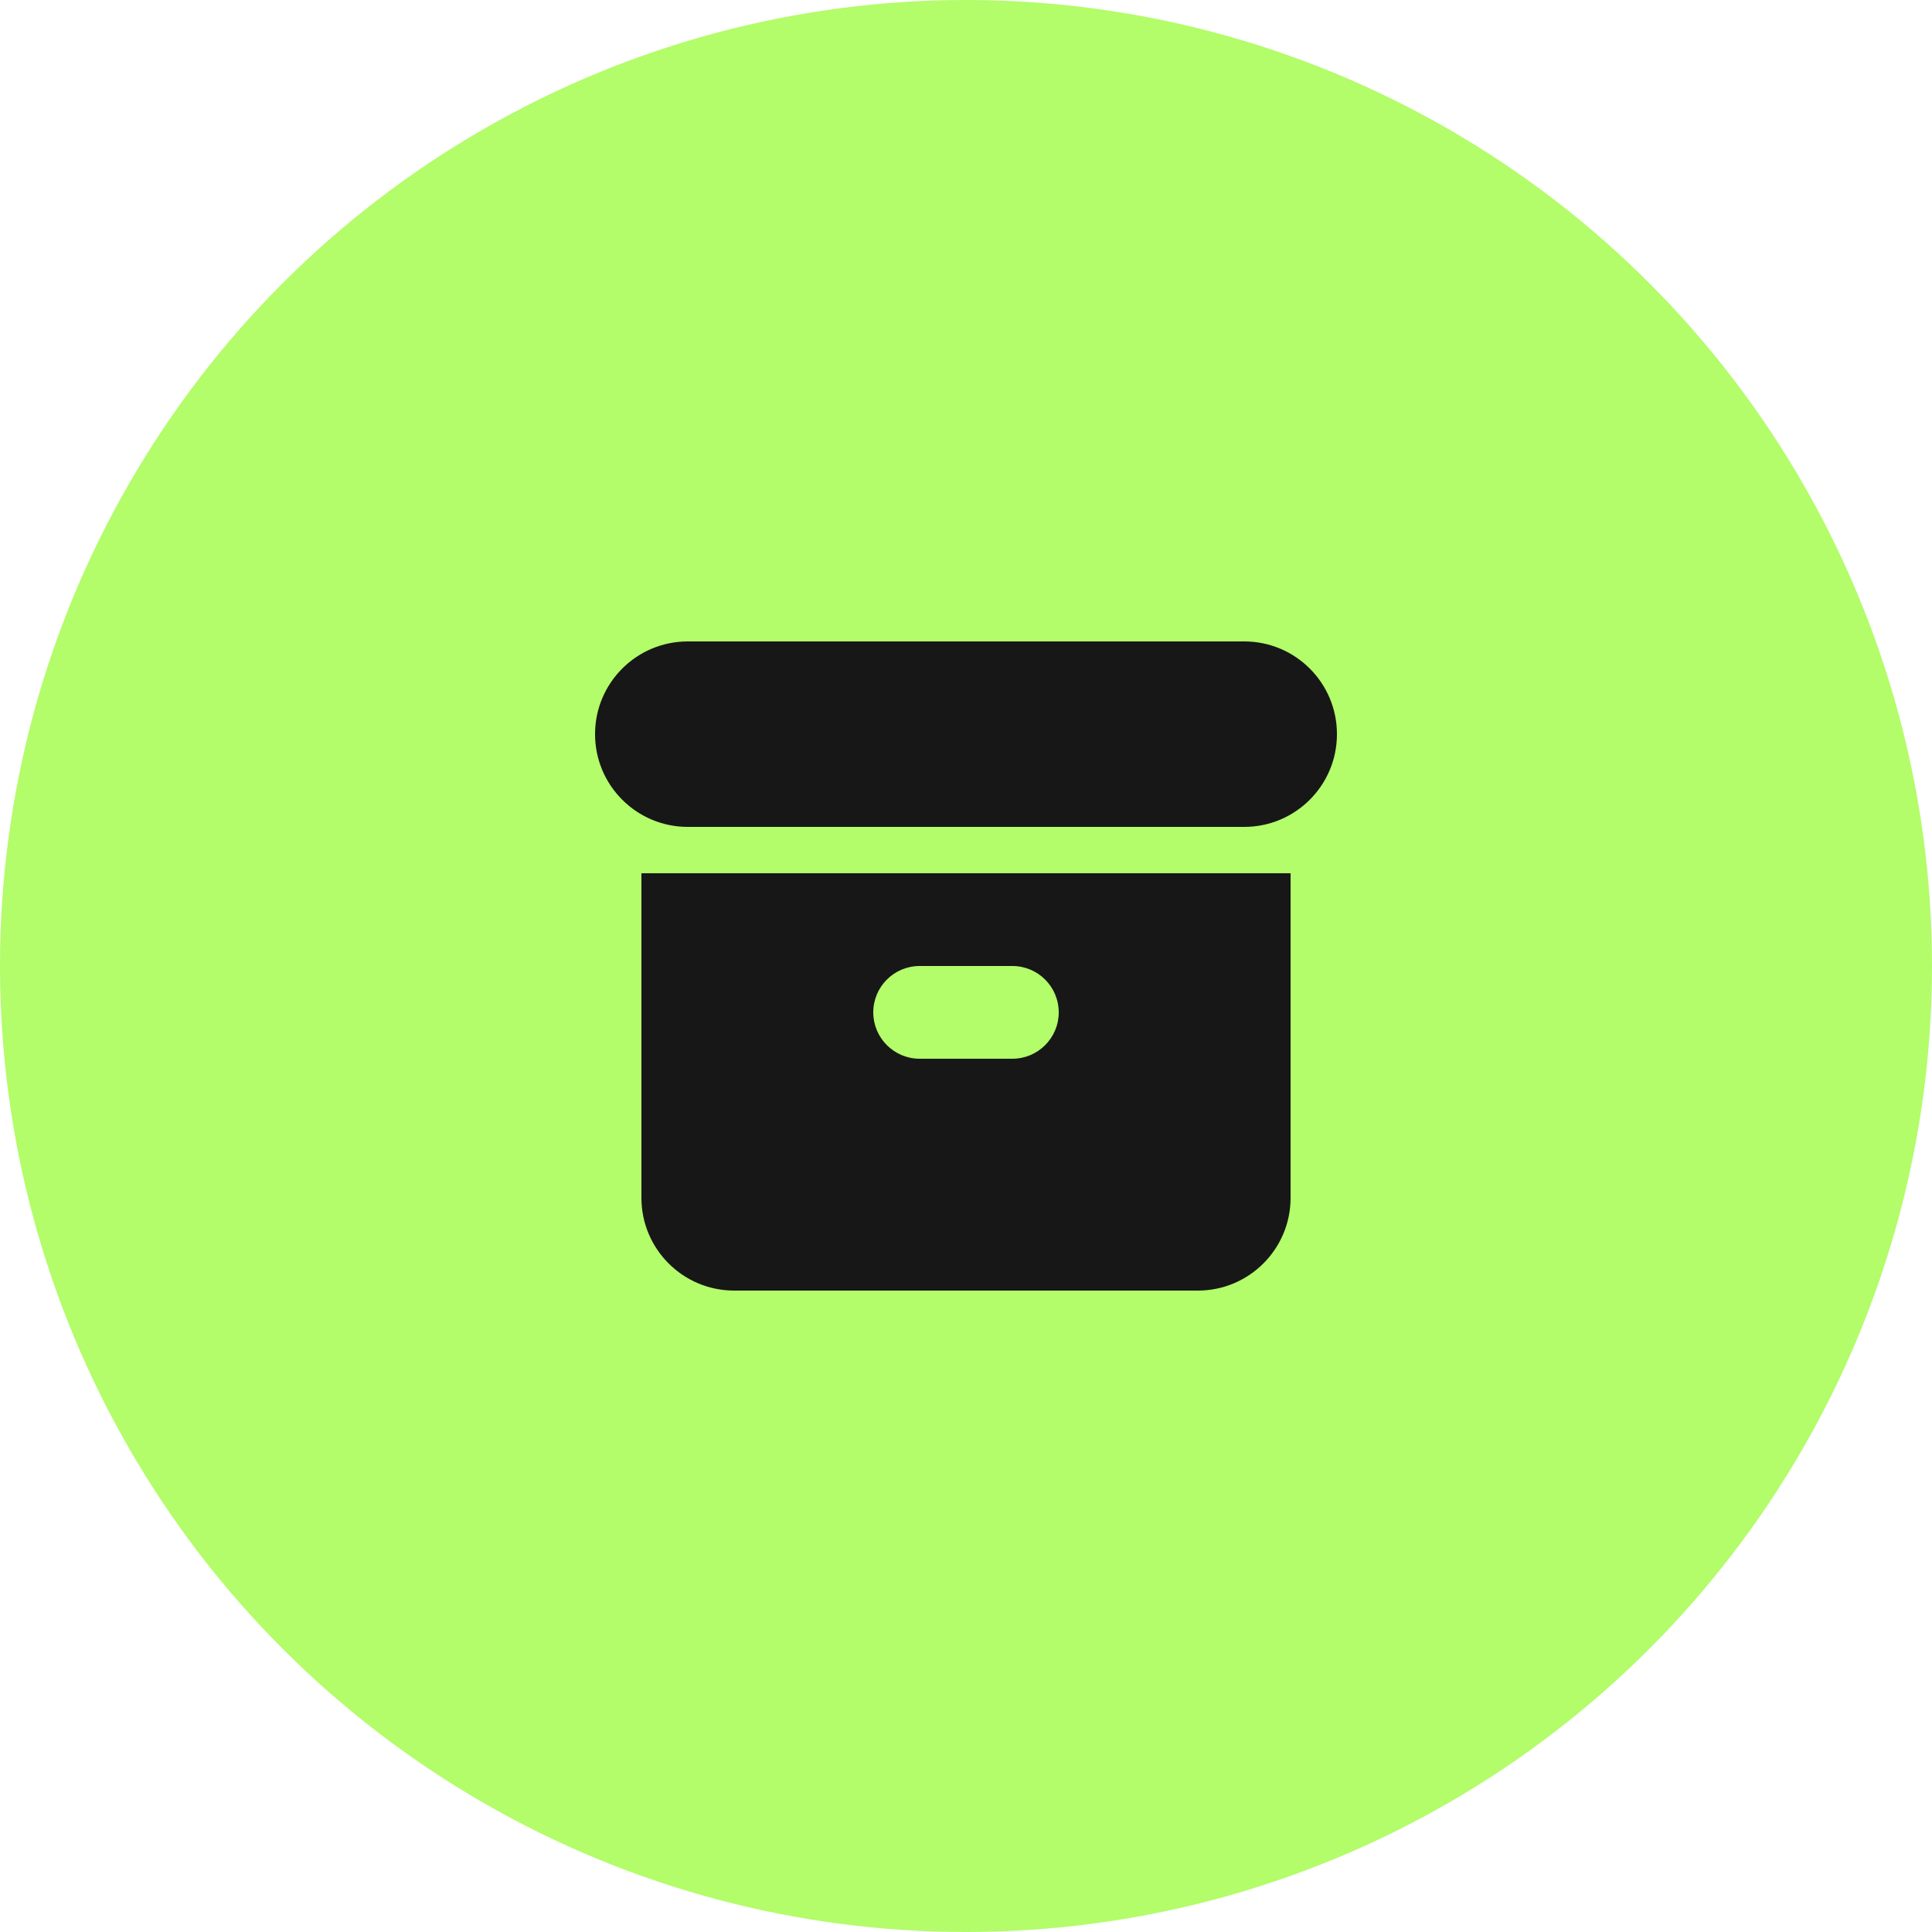
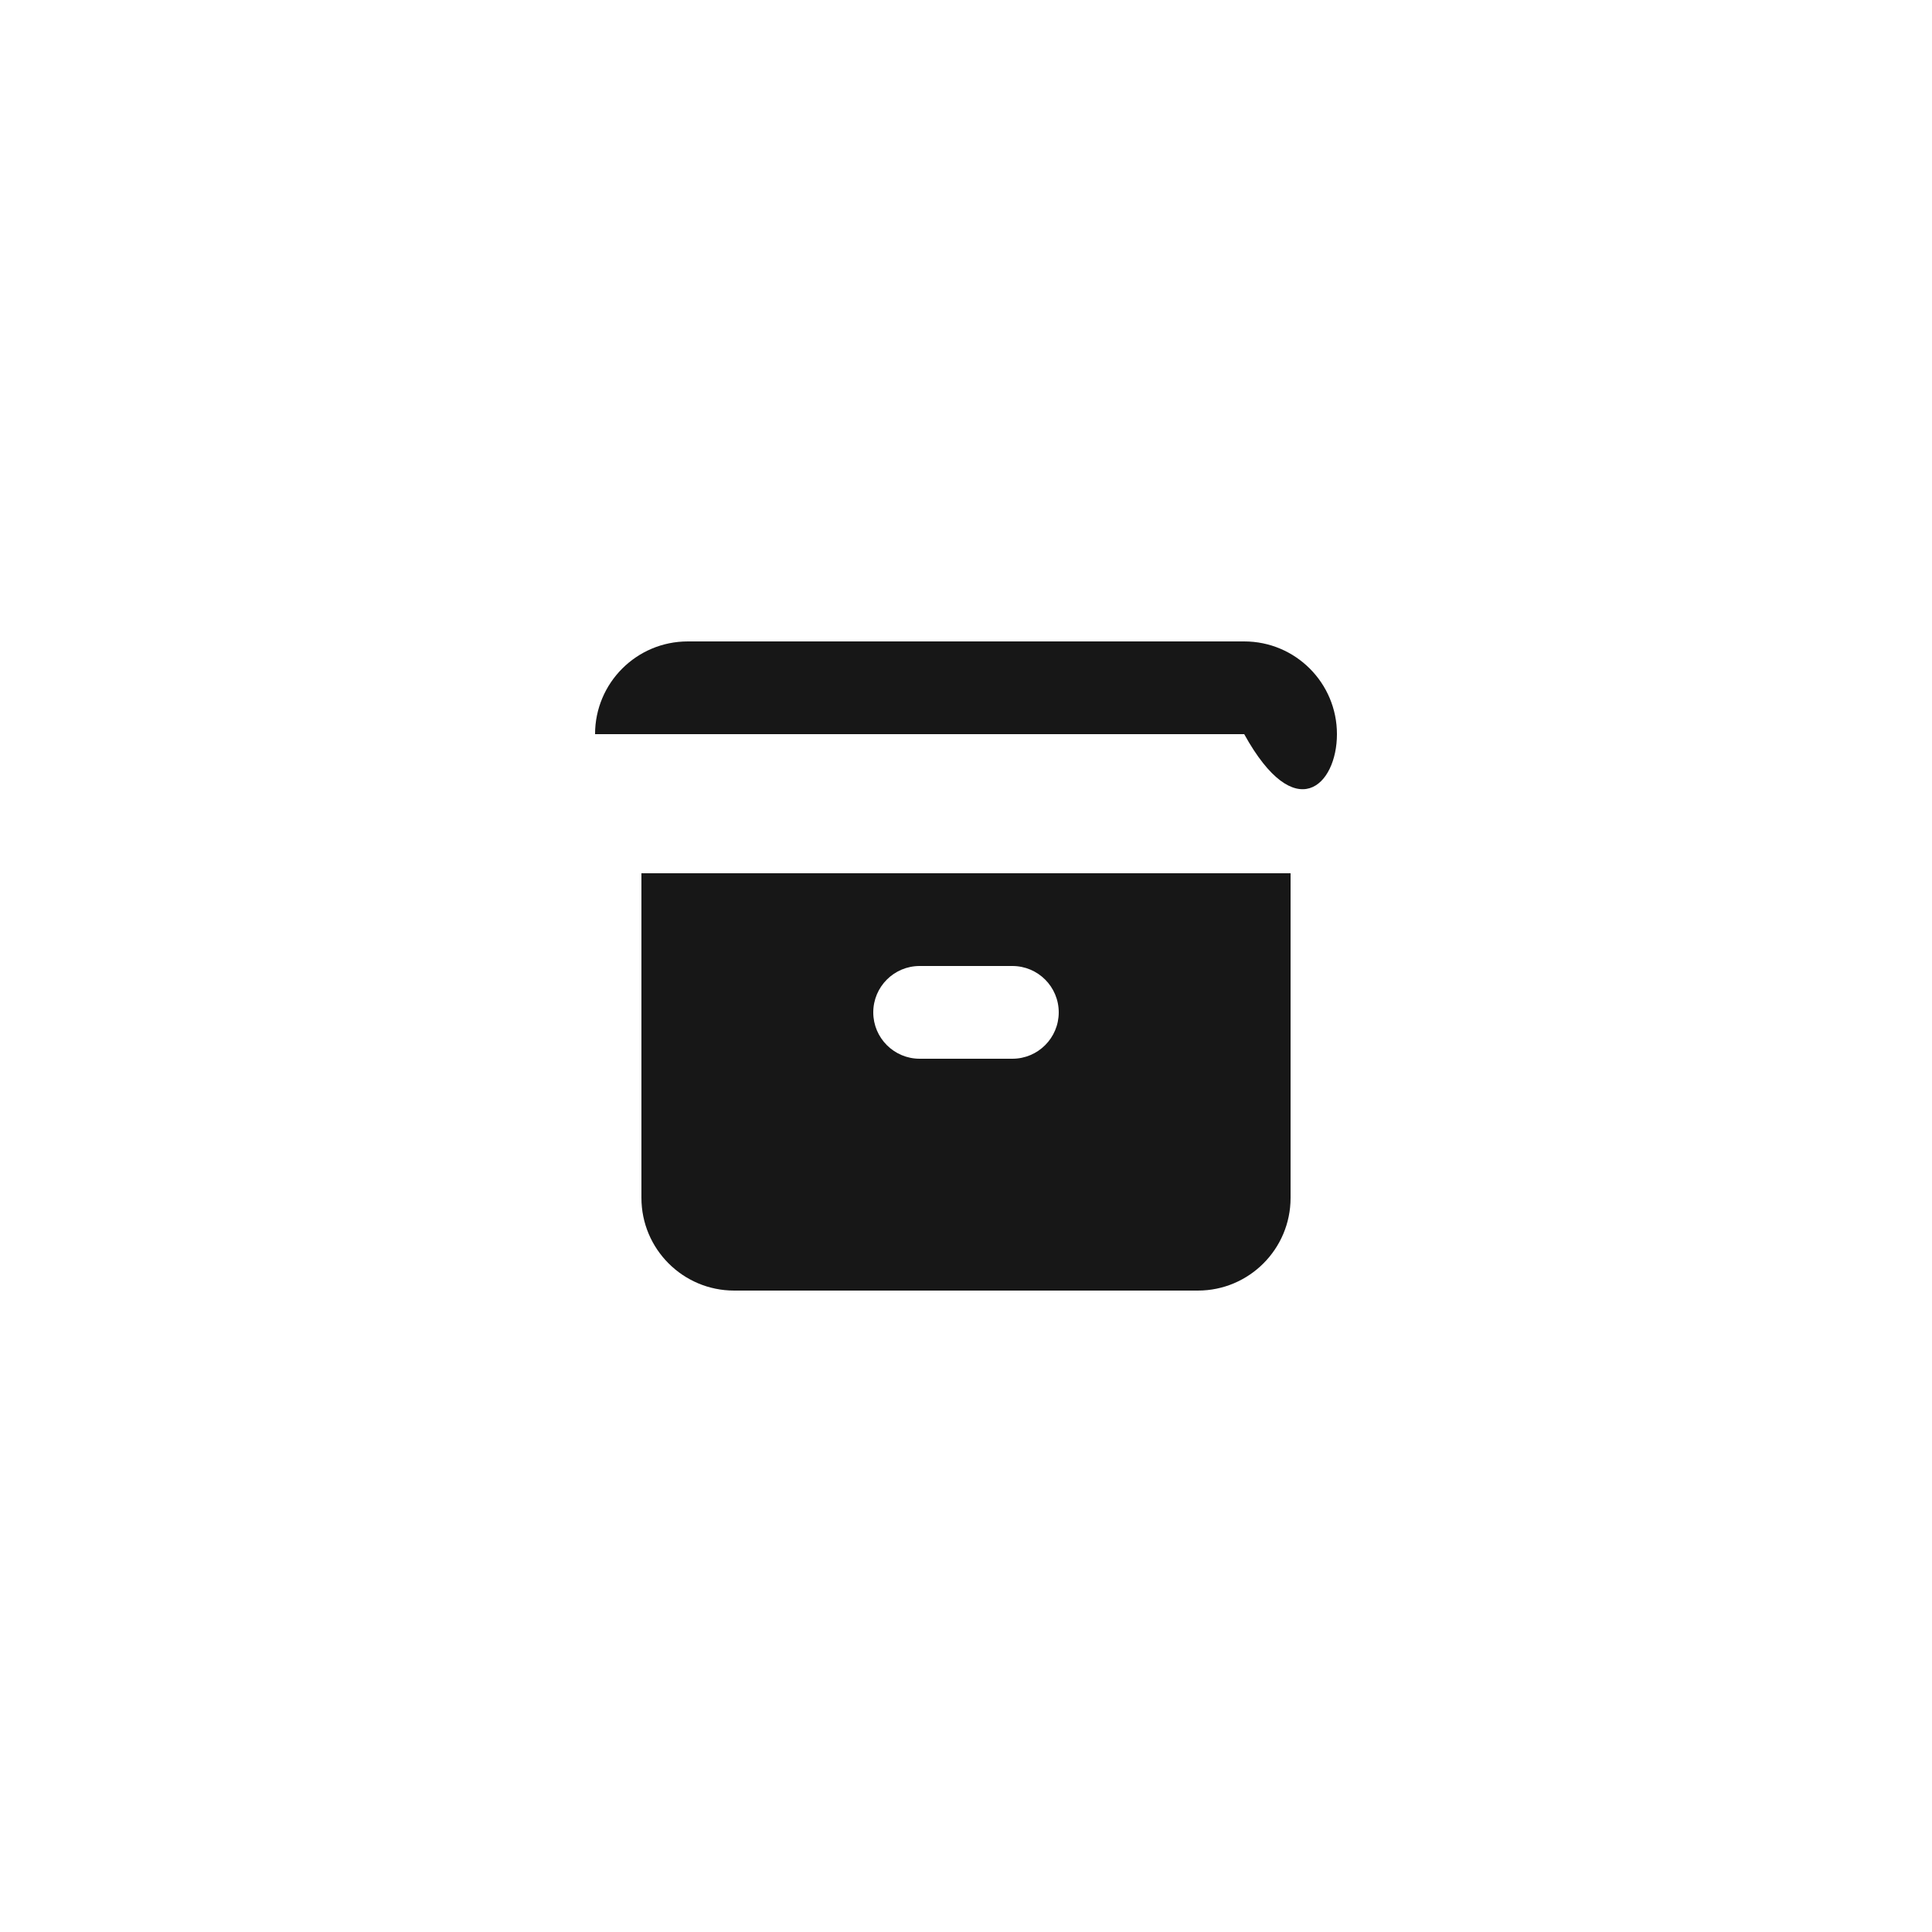
<svg xmlns="http://www.w3.org/2000/svg" width="50" height="50" viewBox="0 0 50 50" fill="none">
-   <circle cx="25" cy="25" r="25" fill="#B3FC6A" />
-   <path d="M17.8 16.6C16.475 16.6 15.4 17.674 15.4 19C15.4 20.325 16.475 21.4 17.8 21.4H32.2C33.526 21.4 34.6 20.325 34.6 19C34.6 17.674 33.526 16.6 32.2 16.6H17.8Z" fill="#171717" />
+   <path d="M17.8 16.6C16.475 16.6 15.4 17.674 15.4 19H32.2C33.526 21.4 34.6 20.325 34.6 19C34.6 17.674 33.526 16.6 32.2 16.6H17.8Z" fill="#171717" />
  <path fill-rule="evenodd" clip-rule="evenodd" d="M16.6 22.6H33.4V31C33.4 32.325 32.326 33.4 31 33.4H19C17.675 33.4 16.6 32.325 16.6 31V22.6ZM22.6 26.2C22.6 25.537 23.138 25 23.8 25H26.2C26.863 25 27.4 25.537 27.4 26.2C27.4 26.862 26.863 27.4 26.2 27.4H23.8C23.138 27.4 22.6 26.862 22.6 26.2Z" fill="#171717" />
</svg>